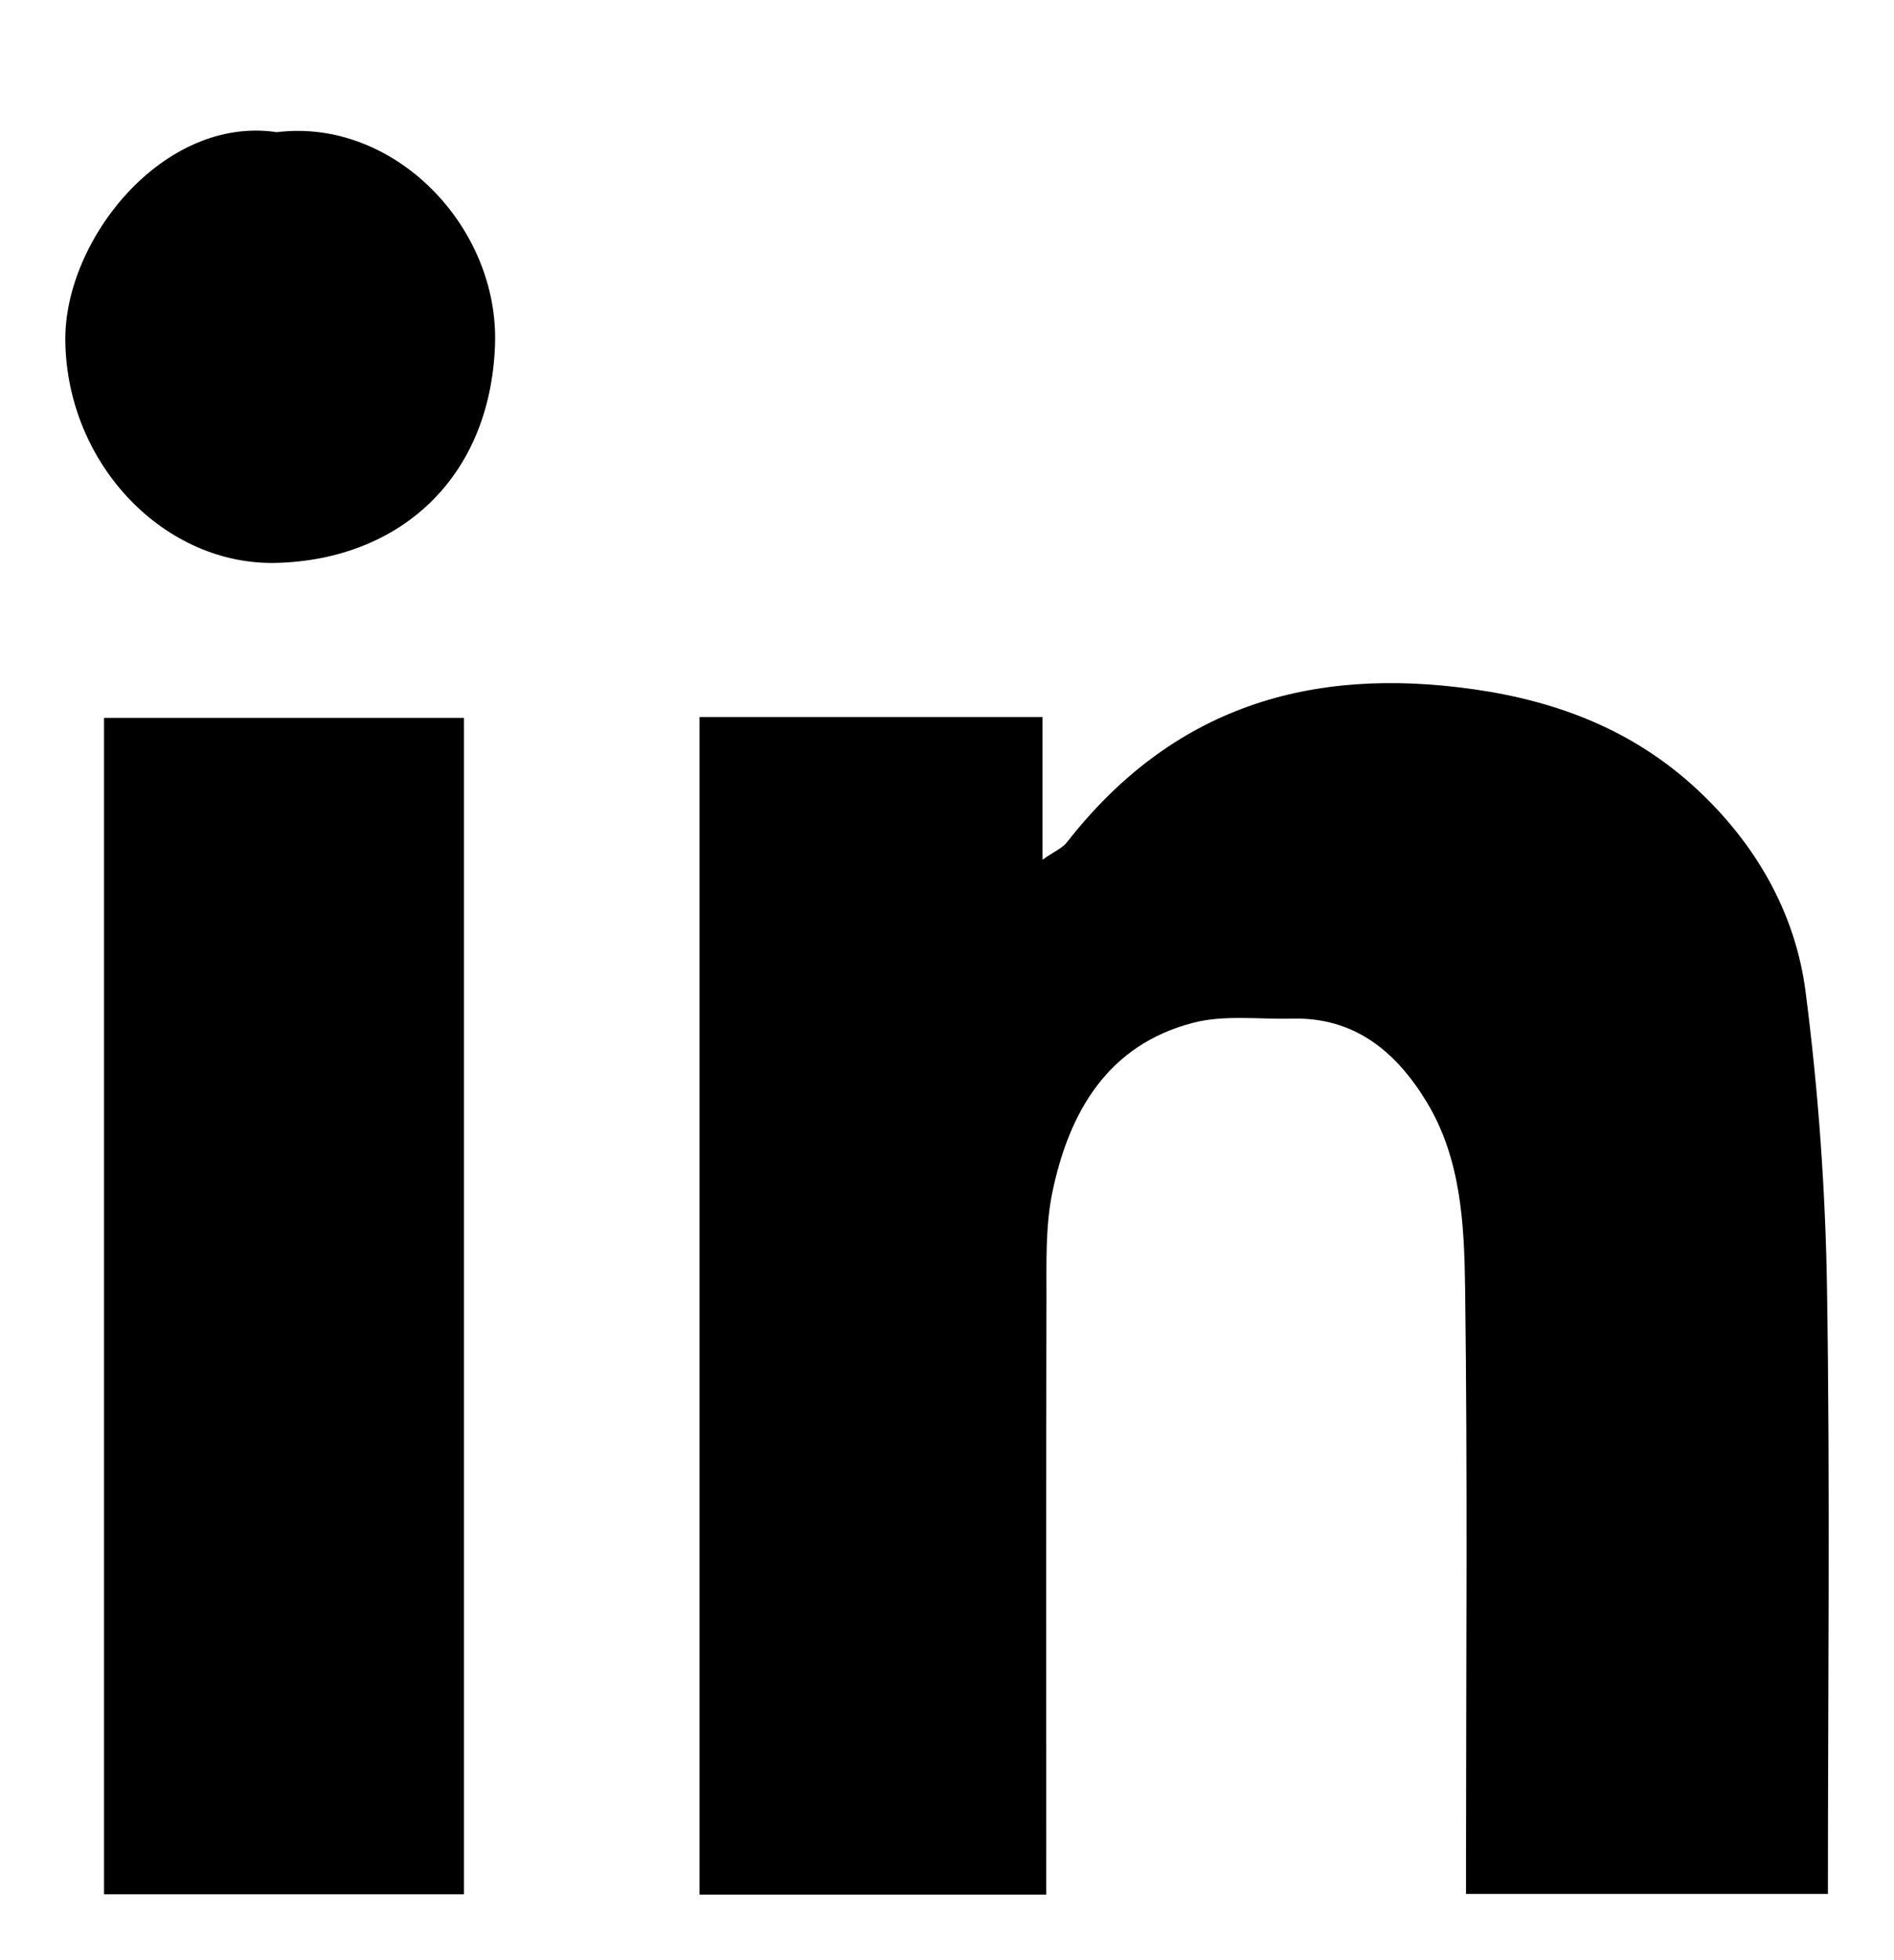
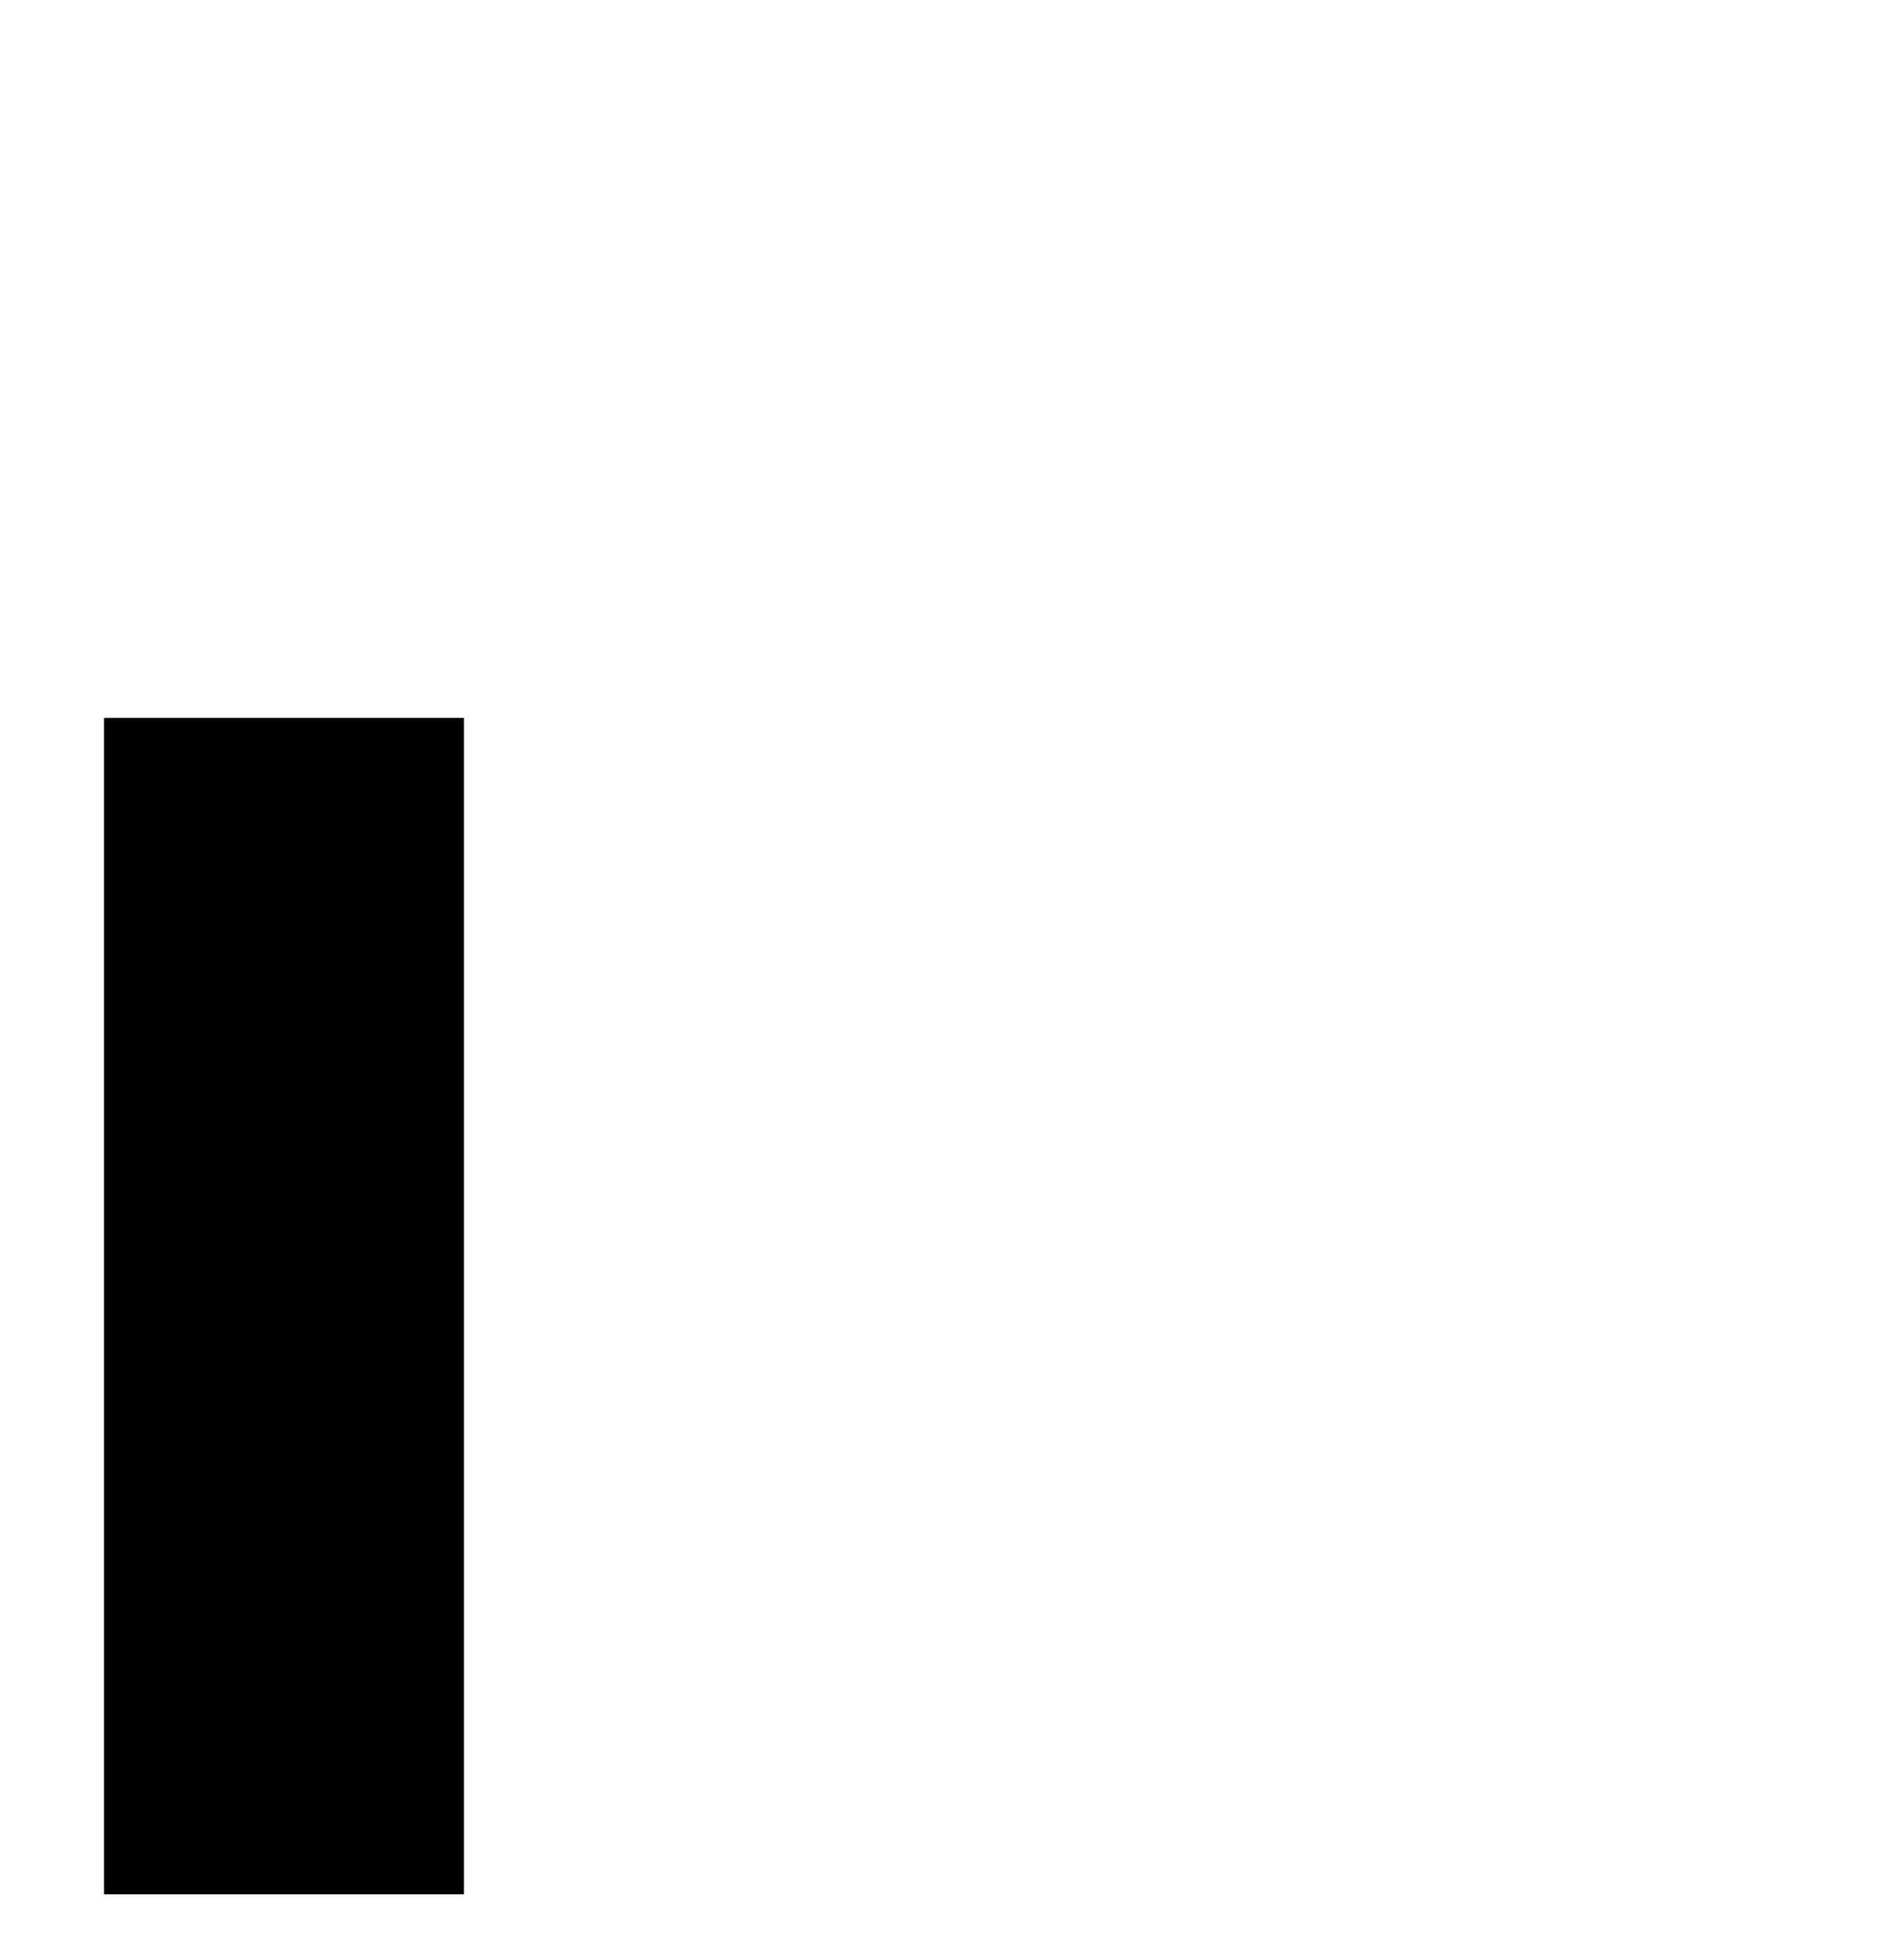
<svg xmlns="http://www.w3.org/2000/svg" width="29" height="30" viewBox="0 0 29 30" fill="none">
-   <path d="M10.711 10.975H15.962V13.158C16.148 13.028 16.266 12.98 16.334 12.894C17.942 10.834 20.043 10.186 22.577 10.551C23.879 10.738 25.021 11.191 25.972 12.07C26.873 12.903 27.489 13.96 27.646 15.177C27.84 16.678 27.95 18.199 27.974 19.713C28.023 22.79 27.988 25.866 27.988 28.986H22.447C22.447 28.785 22.447 28.582 22.447 28.379C22.447 25.491 22.472 22.602 22.433 19.715C22.42 18.742 22.373 17.737 21.845 16.867C21.381 16.102 20.746 15.565 19.783 15.59C19.276 15.603 18.745 15.529 18.267 15.654C16.961 15.994 16.37 17.016 16.113 18.249C16.006 18.769 16.024 19.32 16.023 19.857C16.015 22.688 16.019 25.52 16.019 28.351C16.019 28.556 16.019 28.762 16.019 28.997H10.711V10.975Z" fill="black" />
  <path d="M1.593 28.991V10.988H7.104V28.992H1.593V28.991Z" fill="black" />
-   <path d="M4.238 2.023C6.034 1.802 7.65 3.472 7.579 5.29C7.501 7.327 6.113 8.565 4.235 8.615C2.53 8.66 1.028 7.121 1 5.222C0.979 3.669 2.504 1.764 4.238 2.023Z" fill="black" />
</svg>